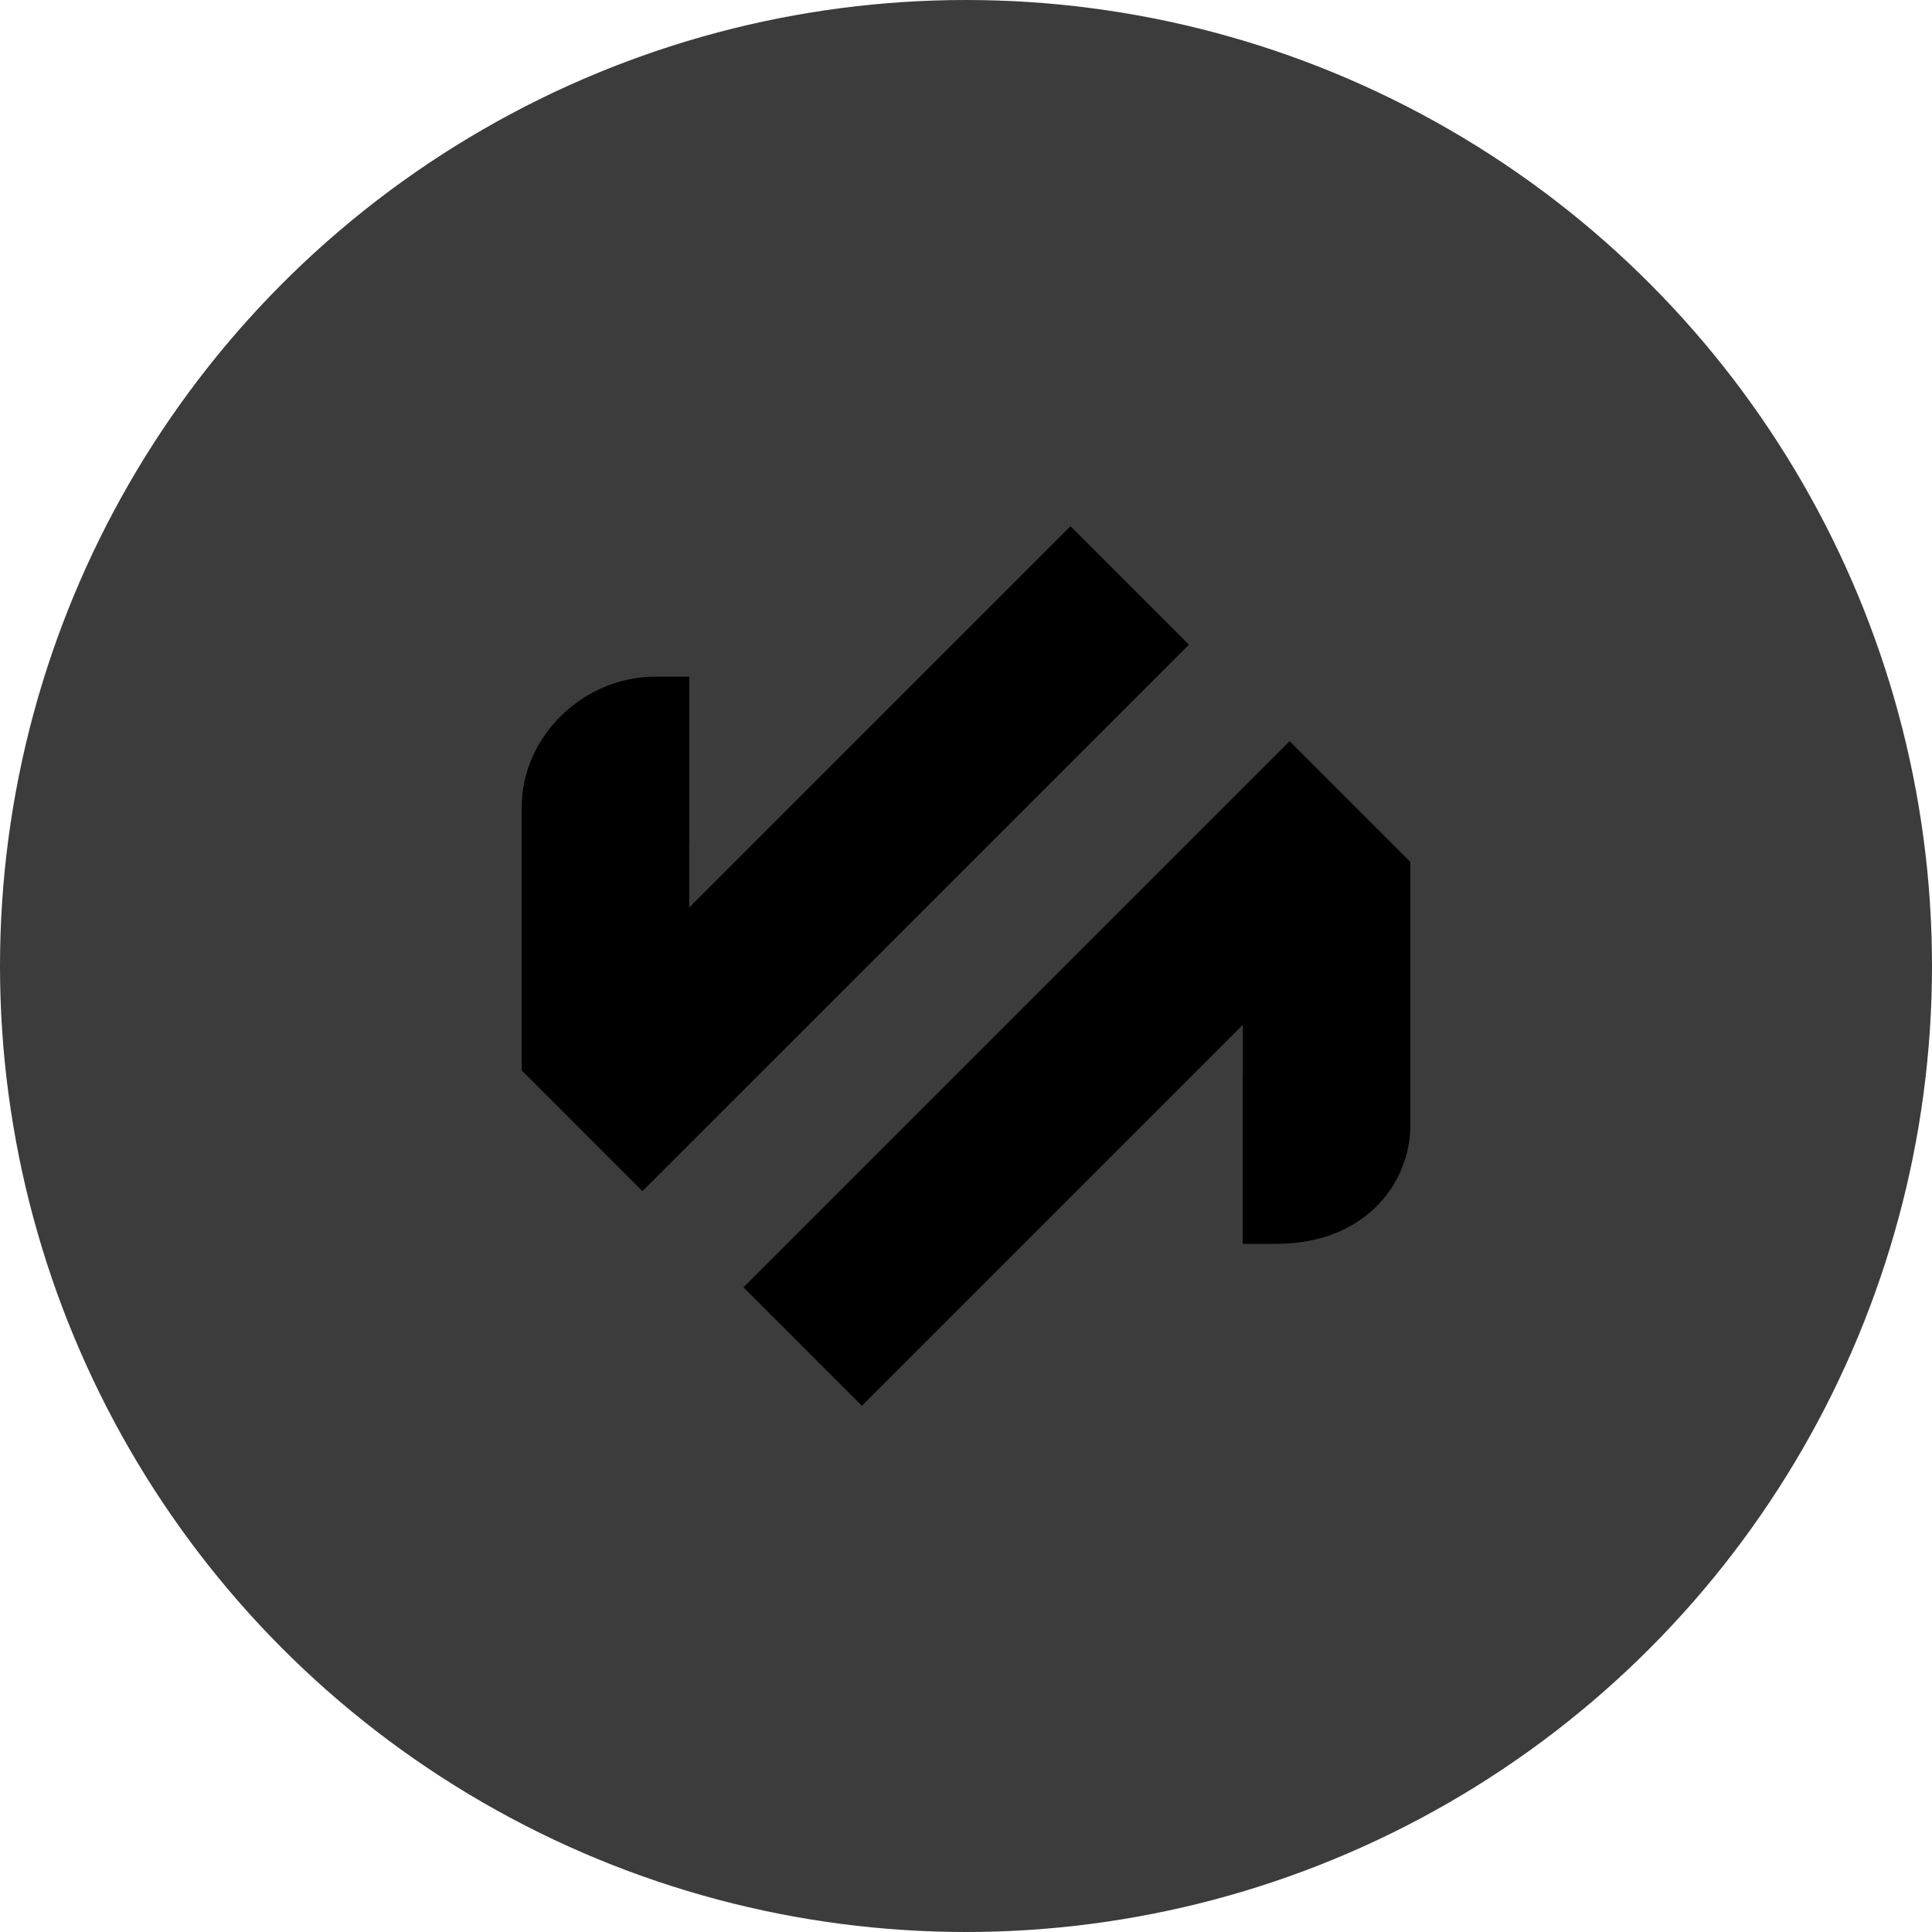
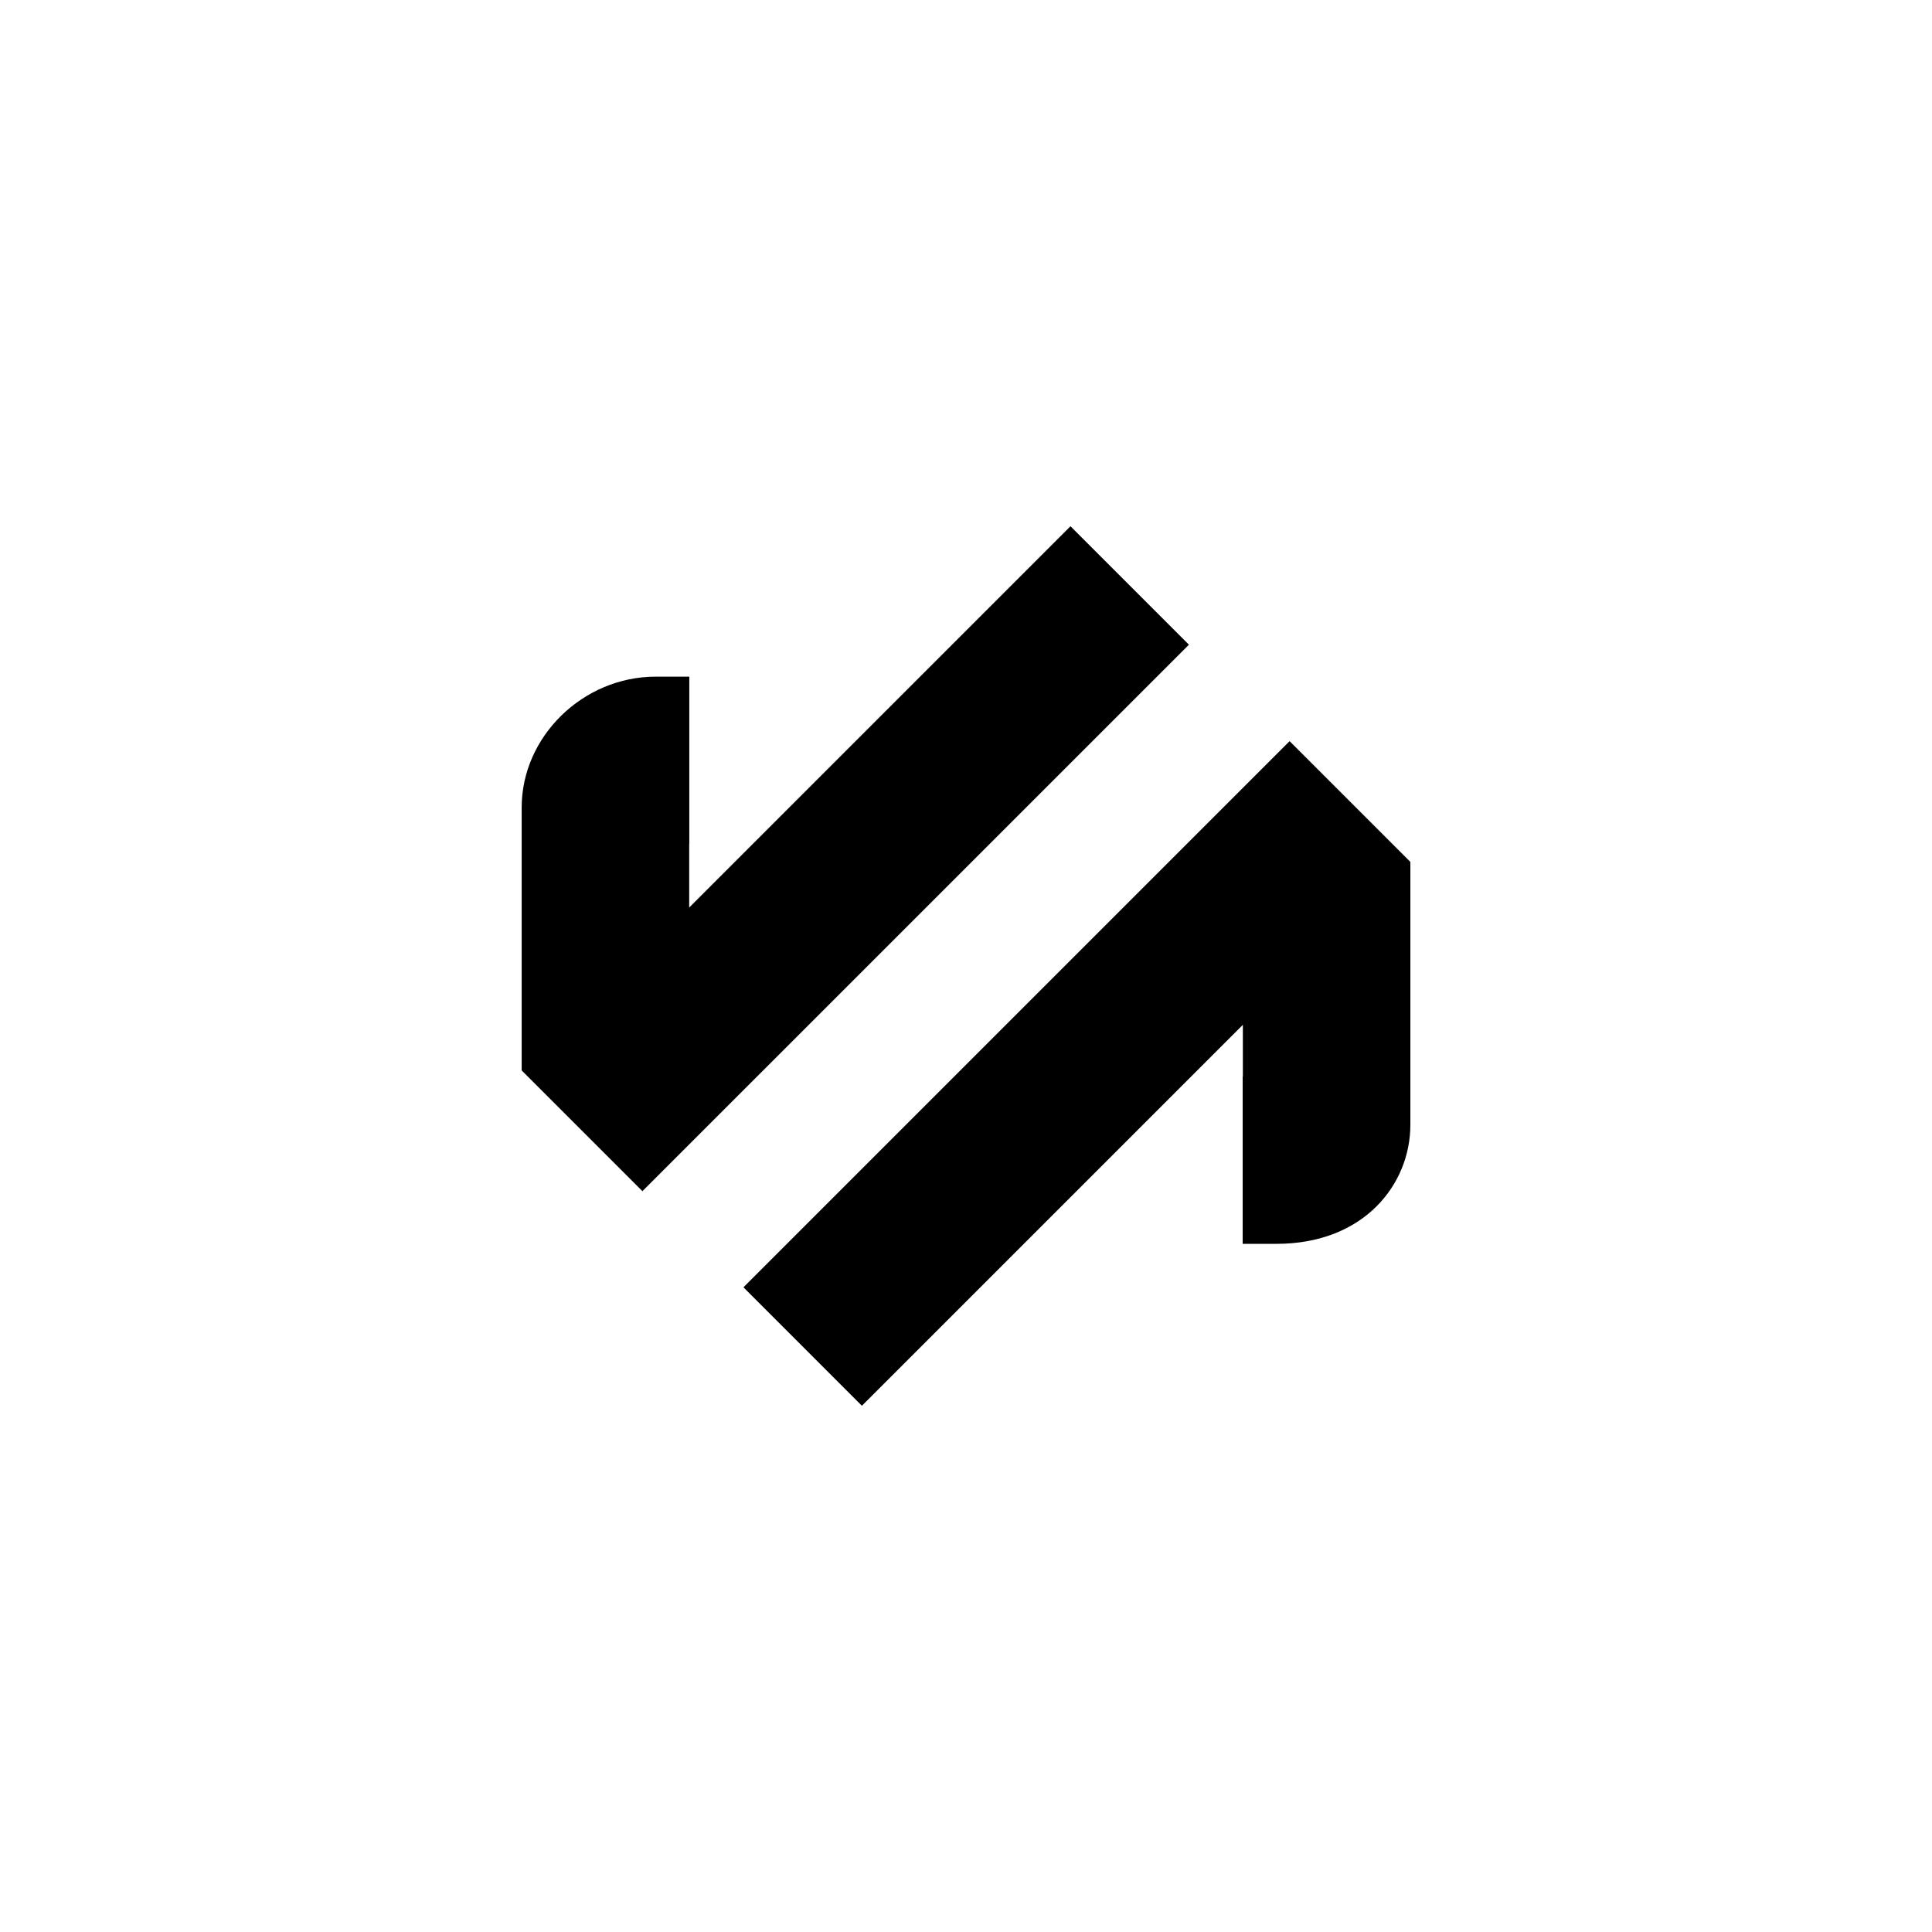
<svg xmlns="http://www.w3.org/2000/svg" data-name="icon white" viewBox="0 0 630 630">
-   <circle cx="315" cy="315" r="315" style="fill:#3c3c3c;stroke-width:0" />
  <path d="m209.49 388.43-39.38-39.38v-85.74c0-23.12 20-42.66 43.68-42.66h10.98v54.62h-.03v20.66L349.07 171.6l38.62 38.63-178.21 178.2Zm71.56 69.97-38.62-38.63 178.09-178.09 39.38 39.38v85.74c0 19.28-15 38.8-43.68 38.8h-11v-54.62h.06v-16.8L281.06 458.4Z" style="stroke-width:0" />
</svg>